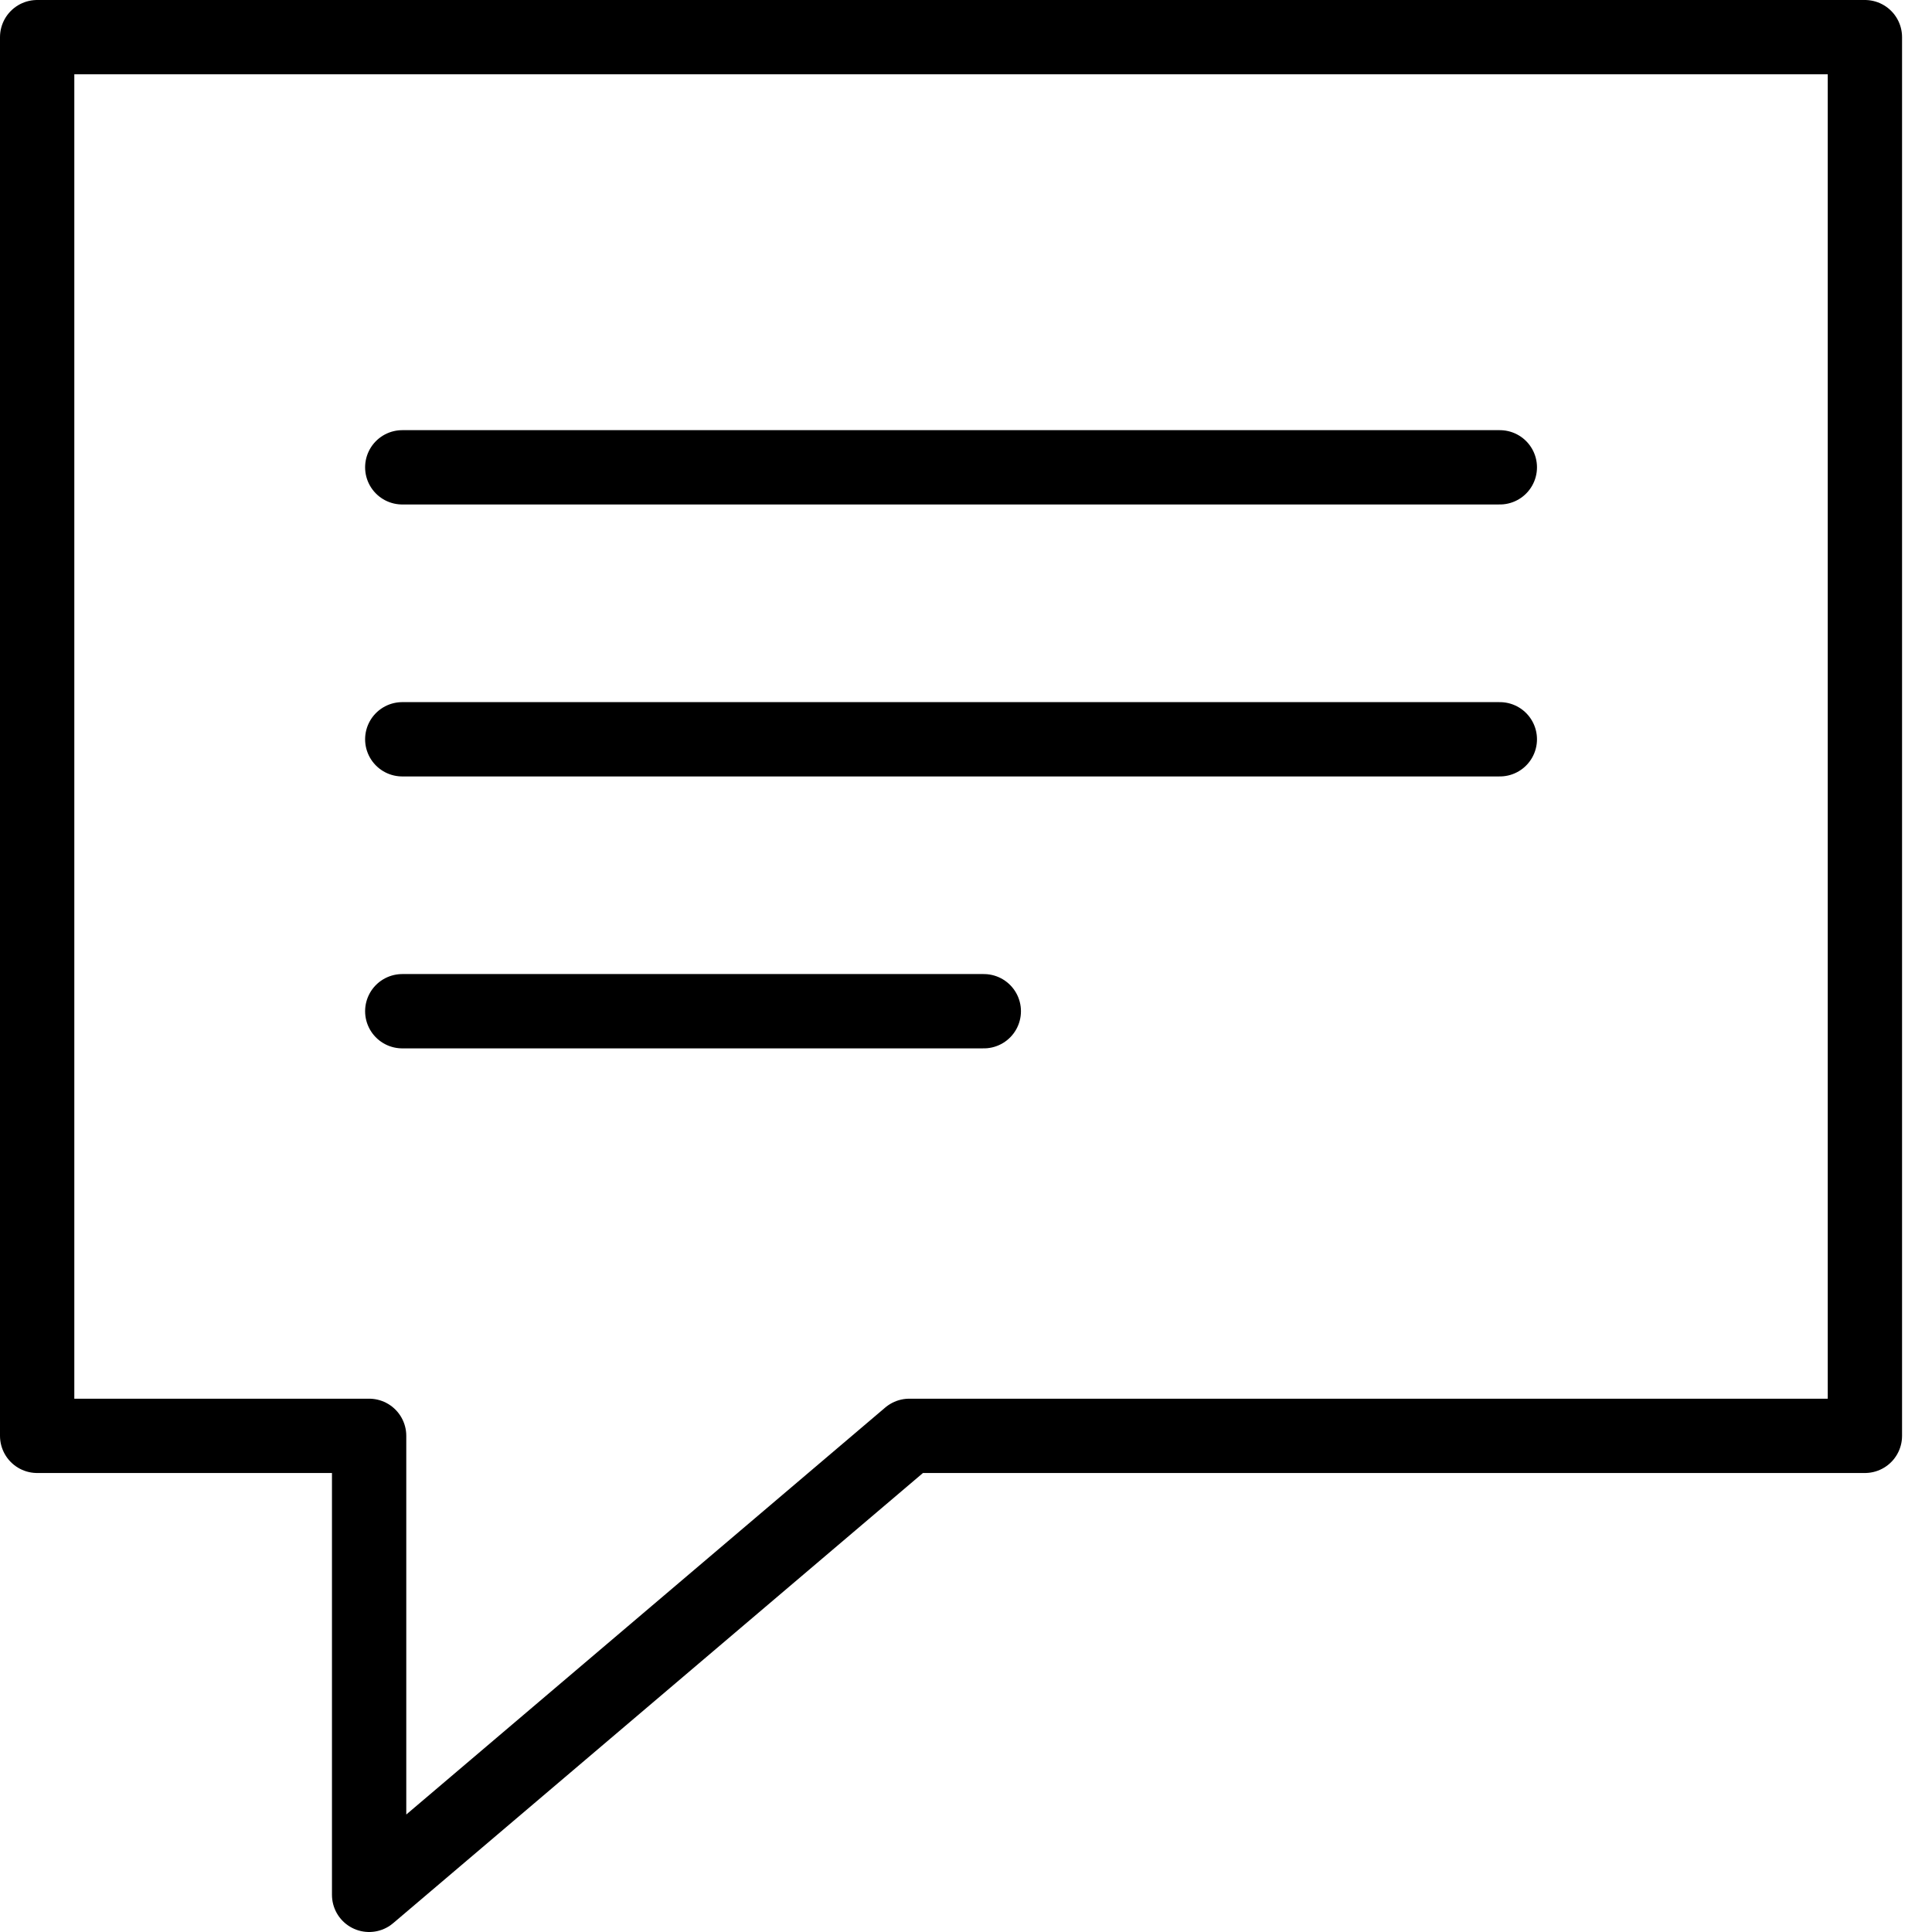
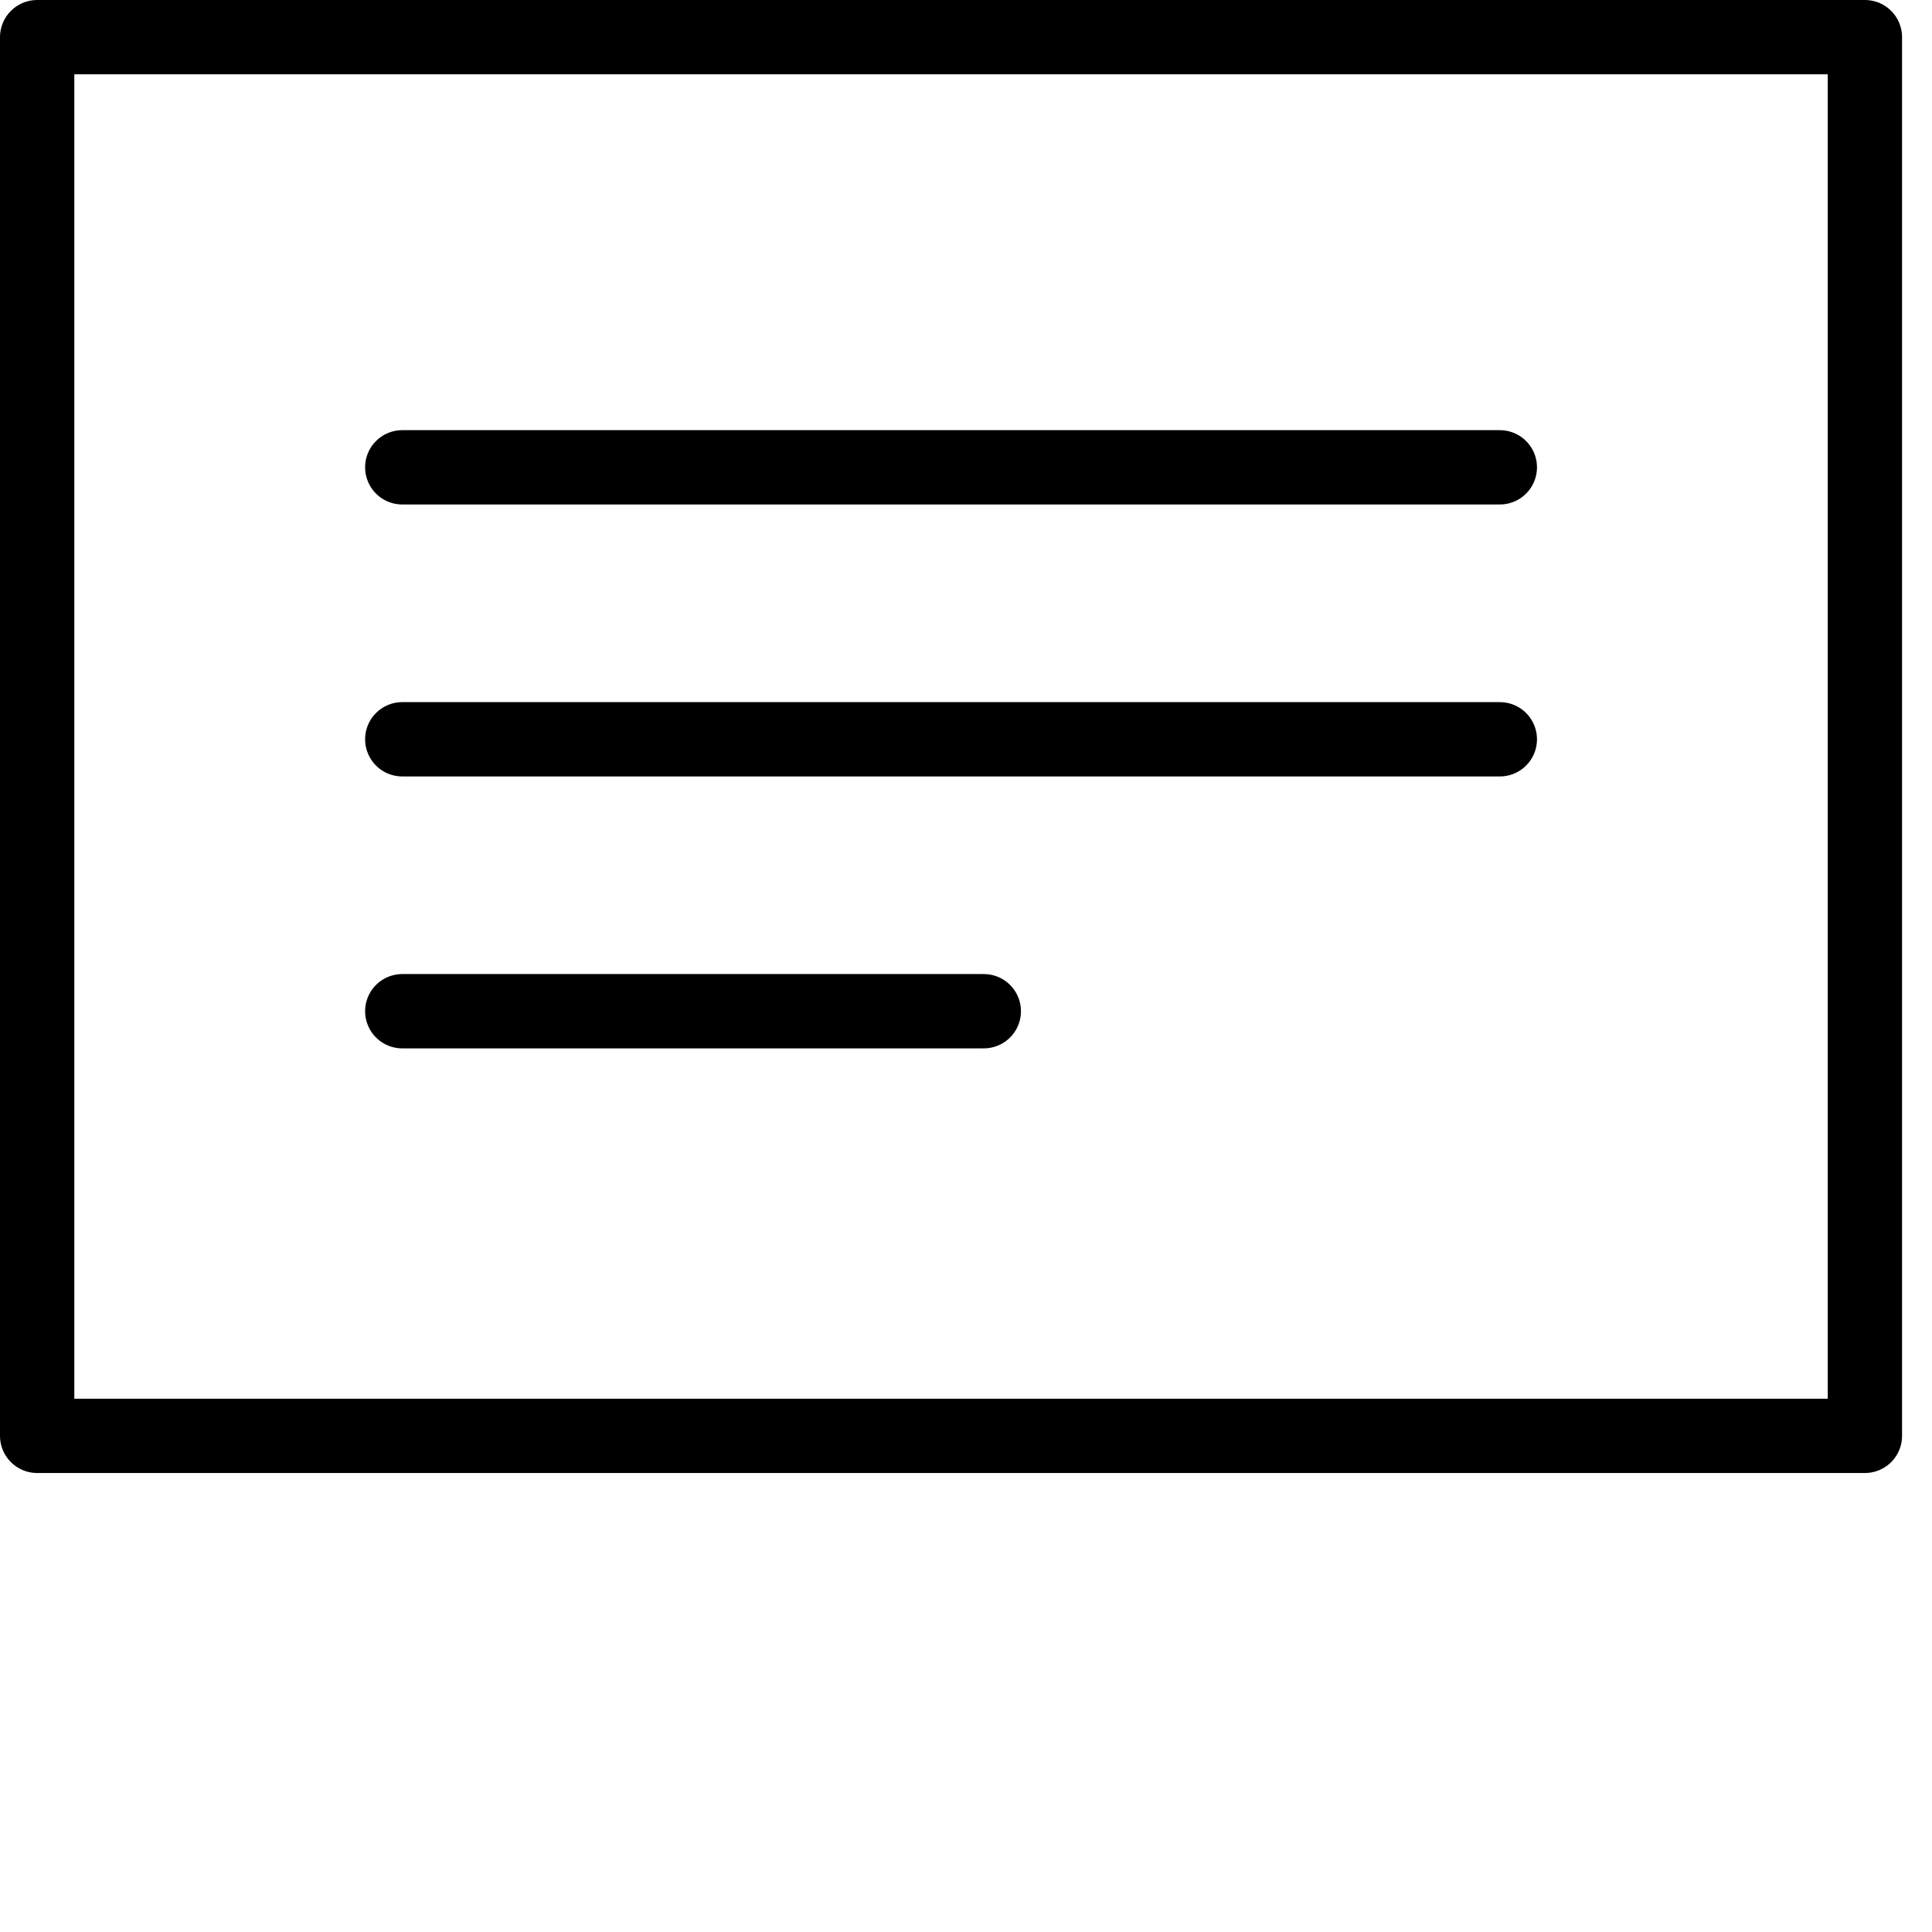
<svg xmlns="http://www.w3.org/2000/svg" width="52" height="52" viewBox="0 0 52 52" fill="none">
-   <path d="M10.827 12.578H40.368M10.827 19.898H40.368M10.827 27.217H26.479M1 1H50.194V38.646H24.474L9.935 51V38.646H1V1Z" stroke="black" stroke-width="2" stroke-miterlimit="22.926" stroke-linecap="round" stroke-linejoin="round" />
+   <path d="M10.827 12.578H40.368M10.827 19.898H40.368M10.827 27.217H26.479M1 1H50.194V38.646H24.474V38.646H1V1Z" stroke="black" stroke-width="2" stroke-miterlimit="22.926" stroke-linecap="round" stroke-linejoin="round" />
</svg>